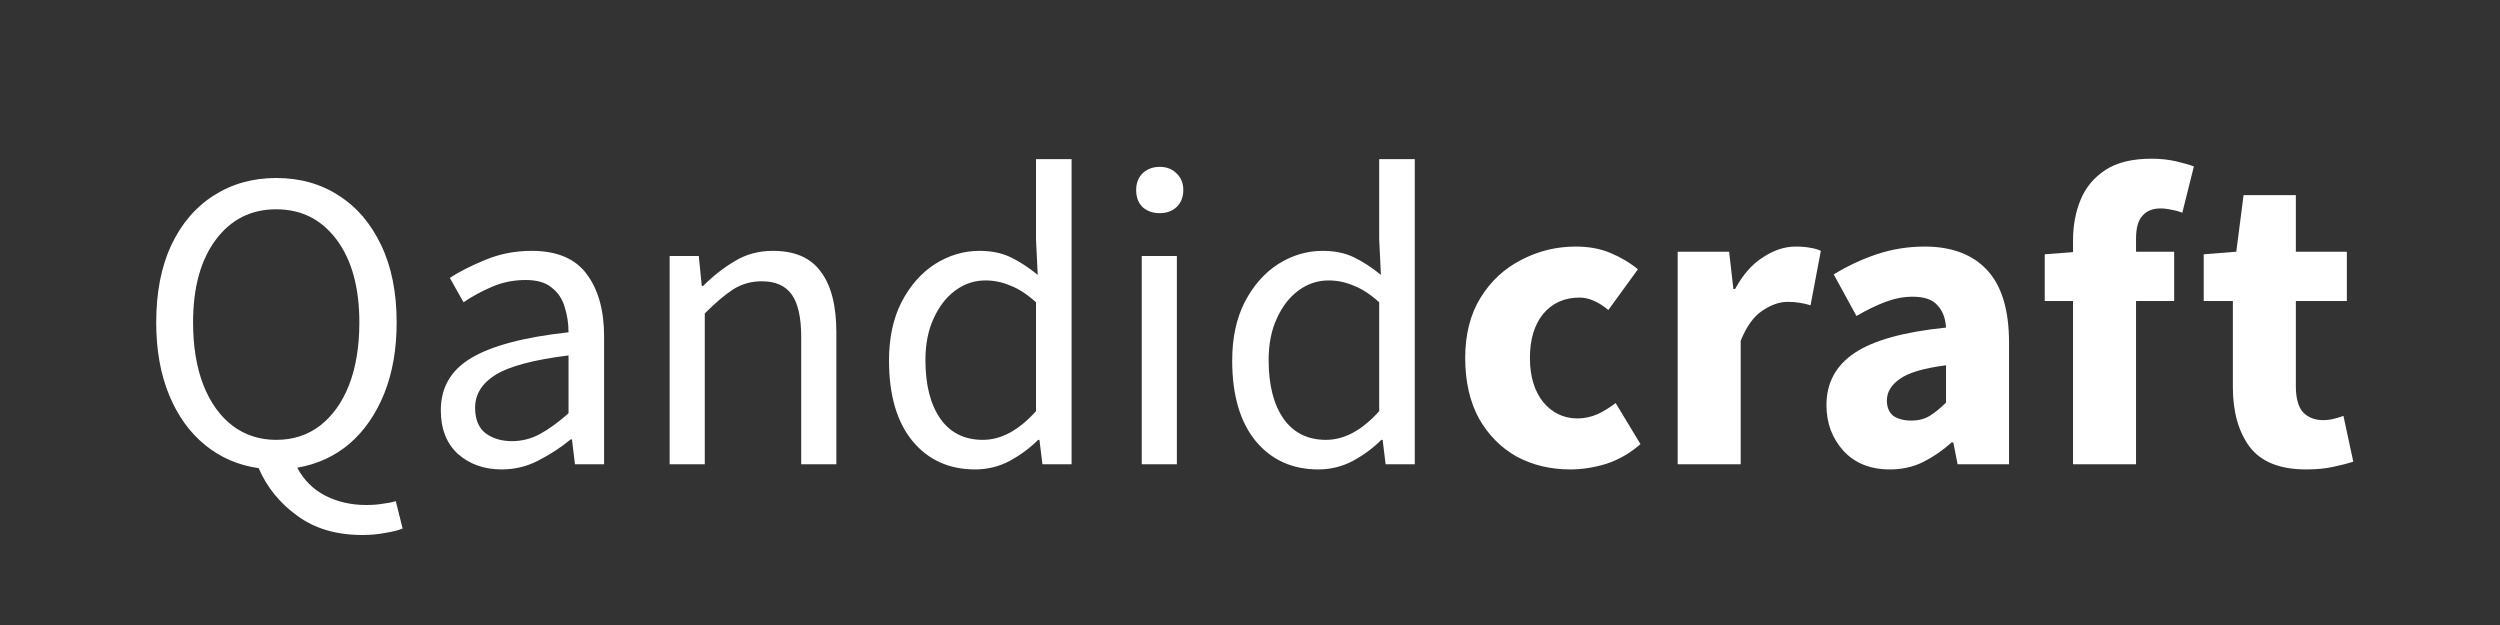
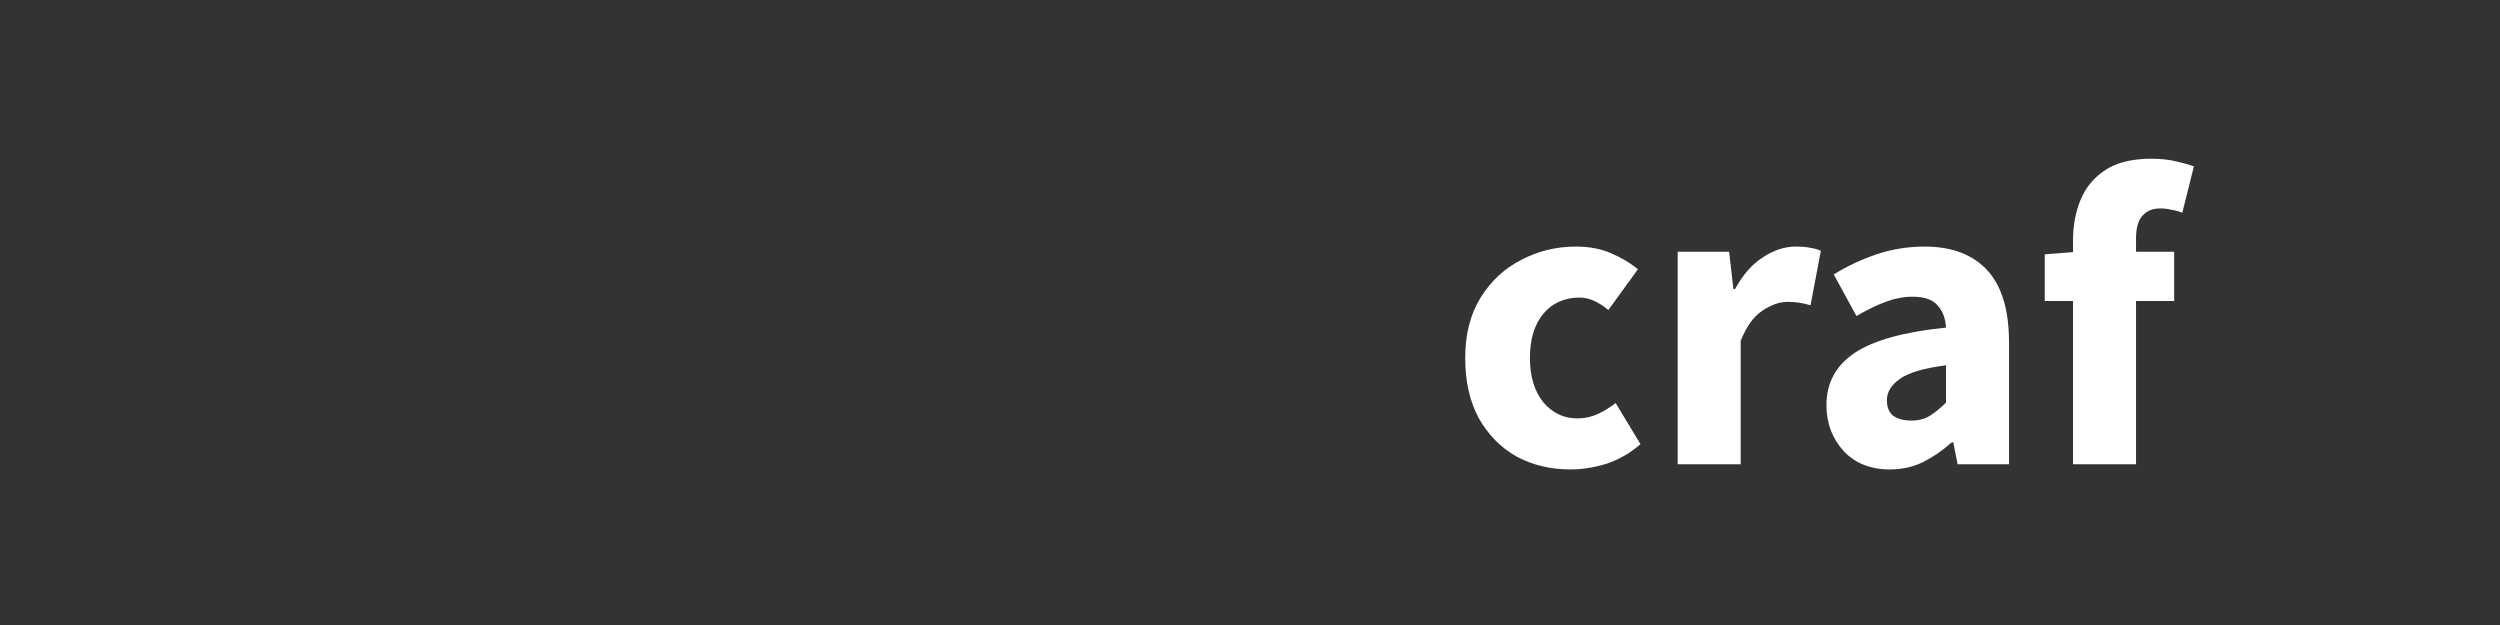
<svg xmlns="http://www.w3.org/2000/svg" width="280" height="70" viewBox="0 0 280 70" fill="none">
  <rect x="0" y="0" width="280" height="70" fill="#333333" stroke="none" />
-   <path d="M30.936 49.264C32.824 49.264 34.456 48.736 35.832 47.68C37.24 46.592 38.328 45.072 39.096 43.12C39.864 41.136 40.248 38.8 40.248 36.112C40.248 32.208 39.4 29.12 37.704 26.848C36.008 24.576 33.752 23.44 30.936 23.44C28.12 23.44 25.864 24.576 24.168 26.848C22.472 29.12 21.624 32.208 21.624 36.112C21.624 38.8 22.008 41.136 22.776 43.12C23.544 45.072 24.632 46.592 26.04 47.68C27.448 48.736 29.08 49.264 30.936 49.264ZM40.584 59.92C37.672 59.92 35.24 59.2 33.288 57.76C31.336 56.352 29.896 54.576 28.968 52.432C26.696 52.112 24.696 51.248 22.968 49.84C21.24 48.432 19.896 46.56 18.936 44.224C17.976 41.888 17.496 39.184 17.496 36.112C17.496 32.752 18.056 29.872 19.176 27.472C20.328 25.04 21.912 23.184 23.928 21.904C25.976 20.592 28.312 19.936 30.936 19.936C33.592 19.936 35.928 20.592 37.944 21.904C39.96 23.184 41.544 25.04 42.696 27.472C43.848 29.872 44.424 32.752 44.424 36.112C44.424 39.12 43.96 41.776 43.032 44.08C42.104 46.384 40.808 48.256 39.144 49.696C37.48 51.104 35.528 52 33.288 52.384C34.024 53.76 35.064 54.8 36.408 55.504C37.784 56.208 39.32 56.56 41.016 56.56C41.72 56.56 42.344 56.512 42.888 56.416C43.432 56.352 43.912 56.256 44.328 56.128L45.096 59.2C44.616 59.392 43.976 59.552 43.176 59.68C42.376 59.84 41.512 59.92 40.584 59.92ZM56.187 52.576C54.235 52.576 52.603 52 51.291 50.848C50.011 49.664 49.371 48.032 49.371 45.952C49.371 43.392 50.507 41.44 52.779 40.096C55.083 38.72 58.715 37.76 63.675 37.216C63.675 36.224 63.531 35.28 63.243 34.384C62.987 33.488 62.507 32.768 61.803 32.224C61.131 31.648 60.155 31.36 58.875 31.36C57.531 31.36 56.267 31.616 55.083 32.128C53.899 32.64 52.843 33.216 51.915 33.856L50.379 31.12C51.467 30.416 52.795 29.744 54.363 29.104C55.963 28.432 57.691 28.096 59.547 28.096C62.395 28.096 64.459 28.976 65.739 30.736C67.019 32.464 67.659 34.784 67.659 37.696V52H64.395L64.059 49.216H63.915C62.827 50.112 61.627 50.896 60.315 51.568C59.035 52.24 57.659 52.576 56.187 52.576ZM57.339 49.408C58.459 49.408 59.515 49.136 60.507 48.592C61.499 48.048 62.555 47.28 63.675 46.288V39.808C59.803 40.288 57.083 41.008 55.515 41.968C53.979 42.928 53.211 44.16 53.211 45.664C53.211 46.976 53.611 47.936 54.411 48.544C55.211 49.12 56.187 49.408 57.339 49.408ZM74.999 52V28.672H78.263L78.599 32.032H78.743C79.863 30.912 81.047 29.984 82.295 29.248C83.543 28.48 84.967 28.096 86.567 28.096C89.031 28.096 90.823 28.88 91.943 30.448C93.095 31.984 93.671 34.24 93.671 37.216V52H89.735V37.744C89.735 35.568 89.383 33.984 88.679 32.992C87.975 32 86.855 31.504 85.319 31.504C84.135 31.504 83.063 31.808 82.103 32.416C81.175 33.024 80.119 33.92 78.935 35.104V52H74.999ZM109.217 52.576C106.305 52.576 103.969 51.52 102.209 49.408C100.449 47.264 99.569 44.256 99.569 40.384C99.569 37.856 100.033 35.68 100.961 33.856C101.921 32 103.169 30.576 104.705 29.584C106.273 28.592 107.937 28.096 109.697 28.096C111.041 28.096 112.209 28.336 113.201 28.816C114.193 29.296 115.201 29.952 116.225 30.784L116.033 26.8V17.824H120.017V52H116.753L116.417 49.264H116.273C115.377 50.16 114.321 50.944 113.105 51.616C111.889 52.256 110.593 52.576 109.217 52.576ZM110.081 49.264C112.129 49.264 114.113 48.192 116.033 46.048V33.856C115.041 32.96 114.081 32.336 113.153 31.984C112.257 31.6 111.329 31.408 110.369 31.408C109.121 31.408 107.985 31.792 106.961 32.56C105.969 33.296 105.169 34.336 104.561 35.68C103.953 36.992 103.648 38.544 103.648 40.336C103.648 43.12 104.209 45.312 105.329 46.912C106.449 48.48 108.033 49.264 110.081 49.264ZM127.874 52V28.672H131.81V52H127.874ZM129.89 23.872C129.122 23.872 128.482 23.648 127.97 23.2C127.49 22.72 127.25 22.08 127.25 21.28C127.25 20.512 127.49 19.888 127.97 19.408C128.482 18.928 129.122 18.688 129.89 18.688C130.658 18.688 131.282 18.928 131.762 19.408C132.274 19.888 132.53 20.512 132.53 21.28C132.53 22.08 132.274 22.72 131.762 23.2C131.282 23.648 130.658 23.872 129.89 23.872ZM147.654 52.576C144.742 52.576 142.406 51.52 140.646 49.408C138.886 47.264 138.006 44.256 138.006 40.384C138.006 37.856 138.47 35.68 139.398 33.856C140.358 32 141.606 30.576 143.142 29.584C144.71 28.592 146.374 28.096 148.134 28.096C149.478 28.096 150.646 28.336 151.638 28.816C152.63 29.296 153.638 29.952 154.662 30.784L154.47 26.8V17.824H158.454V52H155.19L154.854 49.264H154.71C153.814 50.16 152.758 50.944 151.542 51.616C150.326 52.256 149.03 52.576 147.654 52.576ZM148.518 49.264C150.566 49.264 152.55 48.192 154.47 46.048V33.856C153.478 32.96 152.518 32.336 151.59 31.984C150.694 31.6 149.766 31.408 148.806 31.408C147.558 31.408 146.422 31.792 145.398 32.56C144.406 33.296 143.606 34.336 142.998 35.68C142.39 36.992 142.086 38.544 142.086 40.336C142.086 43.12 142.646 45.312 143.766 46.912C144.886 48.48 146.47 49.264 148.518 49.264Z" fill="white" />
  <path d="M175.863 52.576C173.655 52.576 171.655 52.096 169.863 51.136C168.103 50.144 166.695 48.72 165.639 46.864C164.615 44.976 164.103 42.72 164.103 40.096C164.103 37.44 164.679 35.184 165.831 33.328C166.983 31.472 168.503 30.064 170.391 29.104C172.279 28.112 174.311 27.616 176.487 27.616C177.959 27.616 179.255 27.856 180.375 28.336C181.527 28.816 182.551 29.424 183.447 30.16L180.135 34.72C179.015 33.792 177.943 33.328 176.919 33.328C175.223 33.328 173.863 33.936 172.839 35.152C171.847 36.368 171.351 38.016 171.351 40.096C171.351 42.144 171.847 43.792 172.839 45.04C173.863 46.256 175.143 46.864 176.679 46.864C177.447 46.864 178.199 46.704 178.935 46.384C179.671 46.032 180.343 45.616 180.951 45.136L183.735 49.744C182.551 50.768 181.271 51.504 179.895 51.952C178.519 52.368 177.175 52.576 175.863 52.576ZM187.901 52V28.192H193.661L194.141 32.368H194.333C195.197 30.768 196.237 29.584 197.453 28.816C198.669 28.016 199.885 27.616 201.101 27.616C201.773 27.616 202.333 27.664 202.781 27.76C203.229 27.824 203.613 27.936 203.933 28.096L202.781 34.192C202.365 34.064 201.949 33.968 201.533 33.904C201.149 33.84 200.701 33.808 200.189 33.808C199.293 33.808 198.349 34.144 197.357 34.816C196.397 35.456 195.597 36.576 194.957 38.176V52H187.901ZM211.667 52.576C209.491 52.576 207.763 51.888 206.483 50.512C205.203 49.104 204.563 47.392 204.563 45.376C204.563 42.88 205.619 40.928 207.731 39.52C209.843 38.112 213.251 37.168 217.955 36.688C217.891 35.632 217.571 34.8 216.995 34.192C216.451 33.552 215.523 33.232 214.211 33.232C213.219 33.232 212.211 33.424 211.187 33.808C210.163 34.192 209.075 34.72 207.923 35.392L205.379 30.736C206.883 29.808 208.483 29.056 210.179 28.48C211.907 27.904 213.699 27.616 215.555 27.616C218.595 27.616 220.931 28.496 222.563 30.256C224.195 32.016 225.011 34.72 225.011 38.368V52H219.251L218.771 49.552H218.579C217.587 50.448 216.515 51.184 215.363 51.76C214.243 52.304 213.011 52.576 211.667 52.576ZM214.067 47.104C214.867 47.104 215.555 46.928 216.131 46.576C216.739 46.192 217.347 45.696 217.955 45.088V40.912C215.459 41.232 213.731 41.744 212.771 42.448C211.811 43.12 211.331 43.92 211.331 44.848C211.331 45.616 211.571 46.192 212.051 46.576C212.563 46.928 213.235 47.104 214.067 47.104ZM232.179 52V33.712H229.011V28.48L232.179 28.24V26.944C232.179 25.248 232.467 23.712 233.043 22.336C233.619 20.96 234.547 19.856 235.827 19.024C237.107 18.192 238.819 17.776 240.963 17.776C241.955 17.776 242.867 17.872 243.699 18.064C244.531 18.256 245.203 18.448 245.715 18.64L244.419 23.824C244.003 23.664 243.587 23.552 243.171 23.488C242.755 23.392 242.355 23.344 241.971 23.344C241.107 23.344 240.435 23.616 239.955 24.16C239.475 24.672 239.235 25.536 239.235 26.752V28.192H243.507V33.712H239.235V52H232.179Z" fill="white" />
-   <path d="M258.288 52.576C255.344 52.576 253.232 51.728 251.952 50.032C250.704 48.336 250.08 46.112 250.08 43.36V33.712H246.816V28.48L250.464 28.192L251.28 21.856H257.136V28.192H262.848V33.712H257.136V43.264C257.136 44.608 257.408 45.584 257.952 46.192C258.528 46.768 259.28 47.056 260.208 47.056C260.592 47.056 260.976 47.008 261.36 46.912C261.776 46.816 262.144 46.704 262.464 46.576L263.568 51.712C262.96 51.904 262.208 52.096 261.312 52.288C260.448 52.48 259.44 52.576 258.288 52.576Z" fill="white" />
</svg>